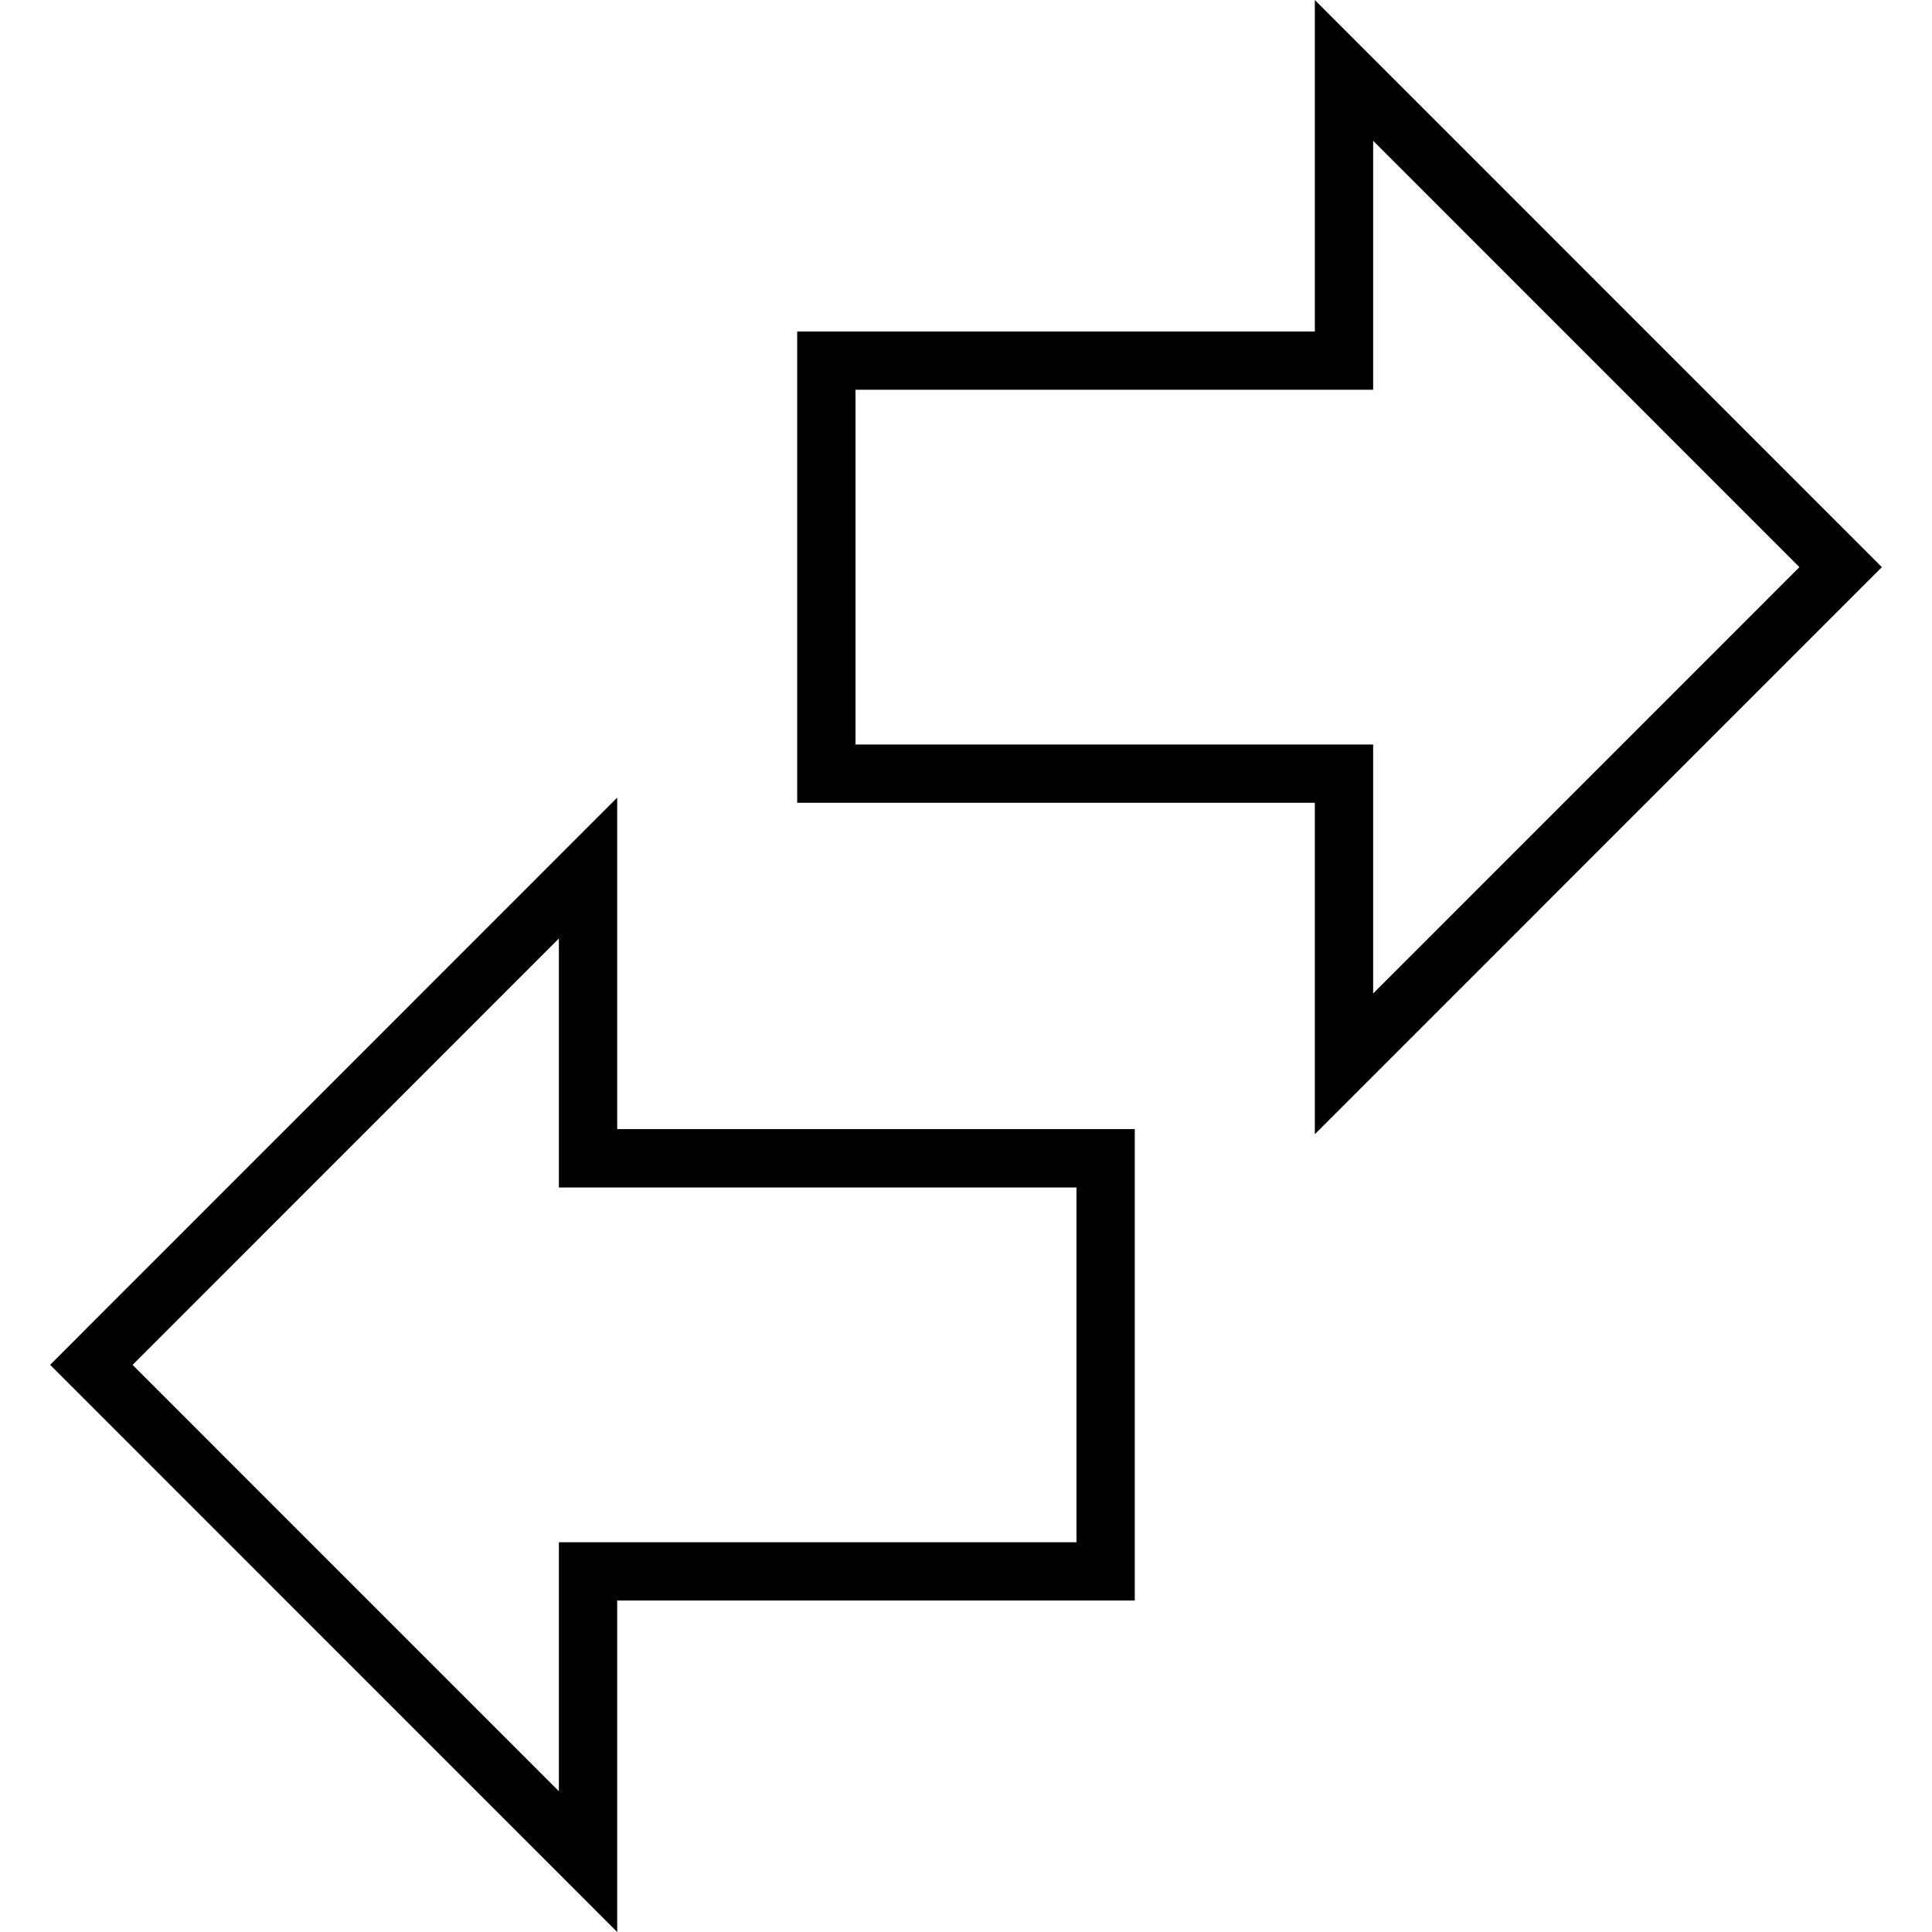
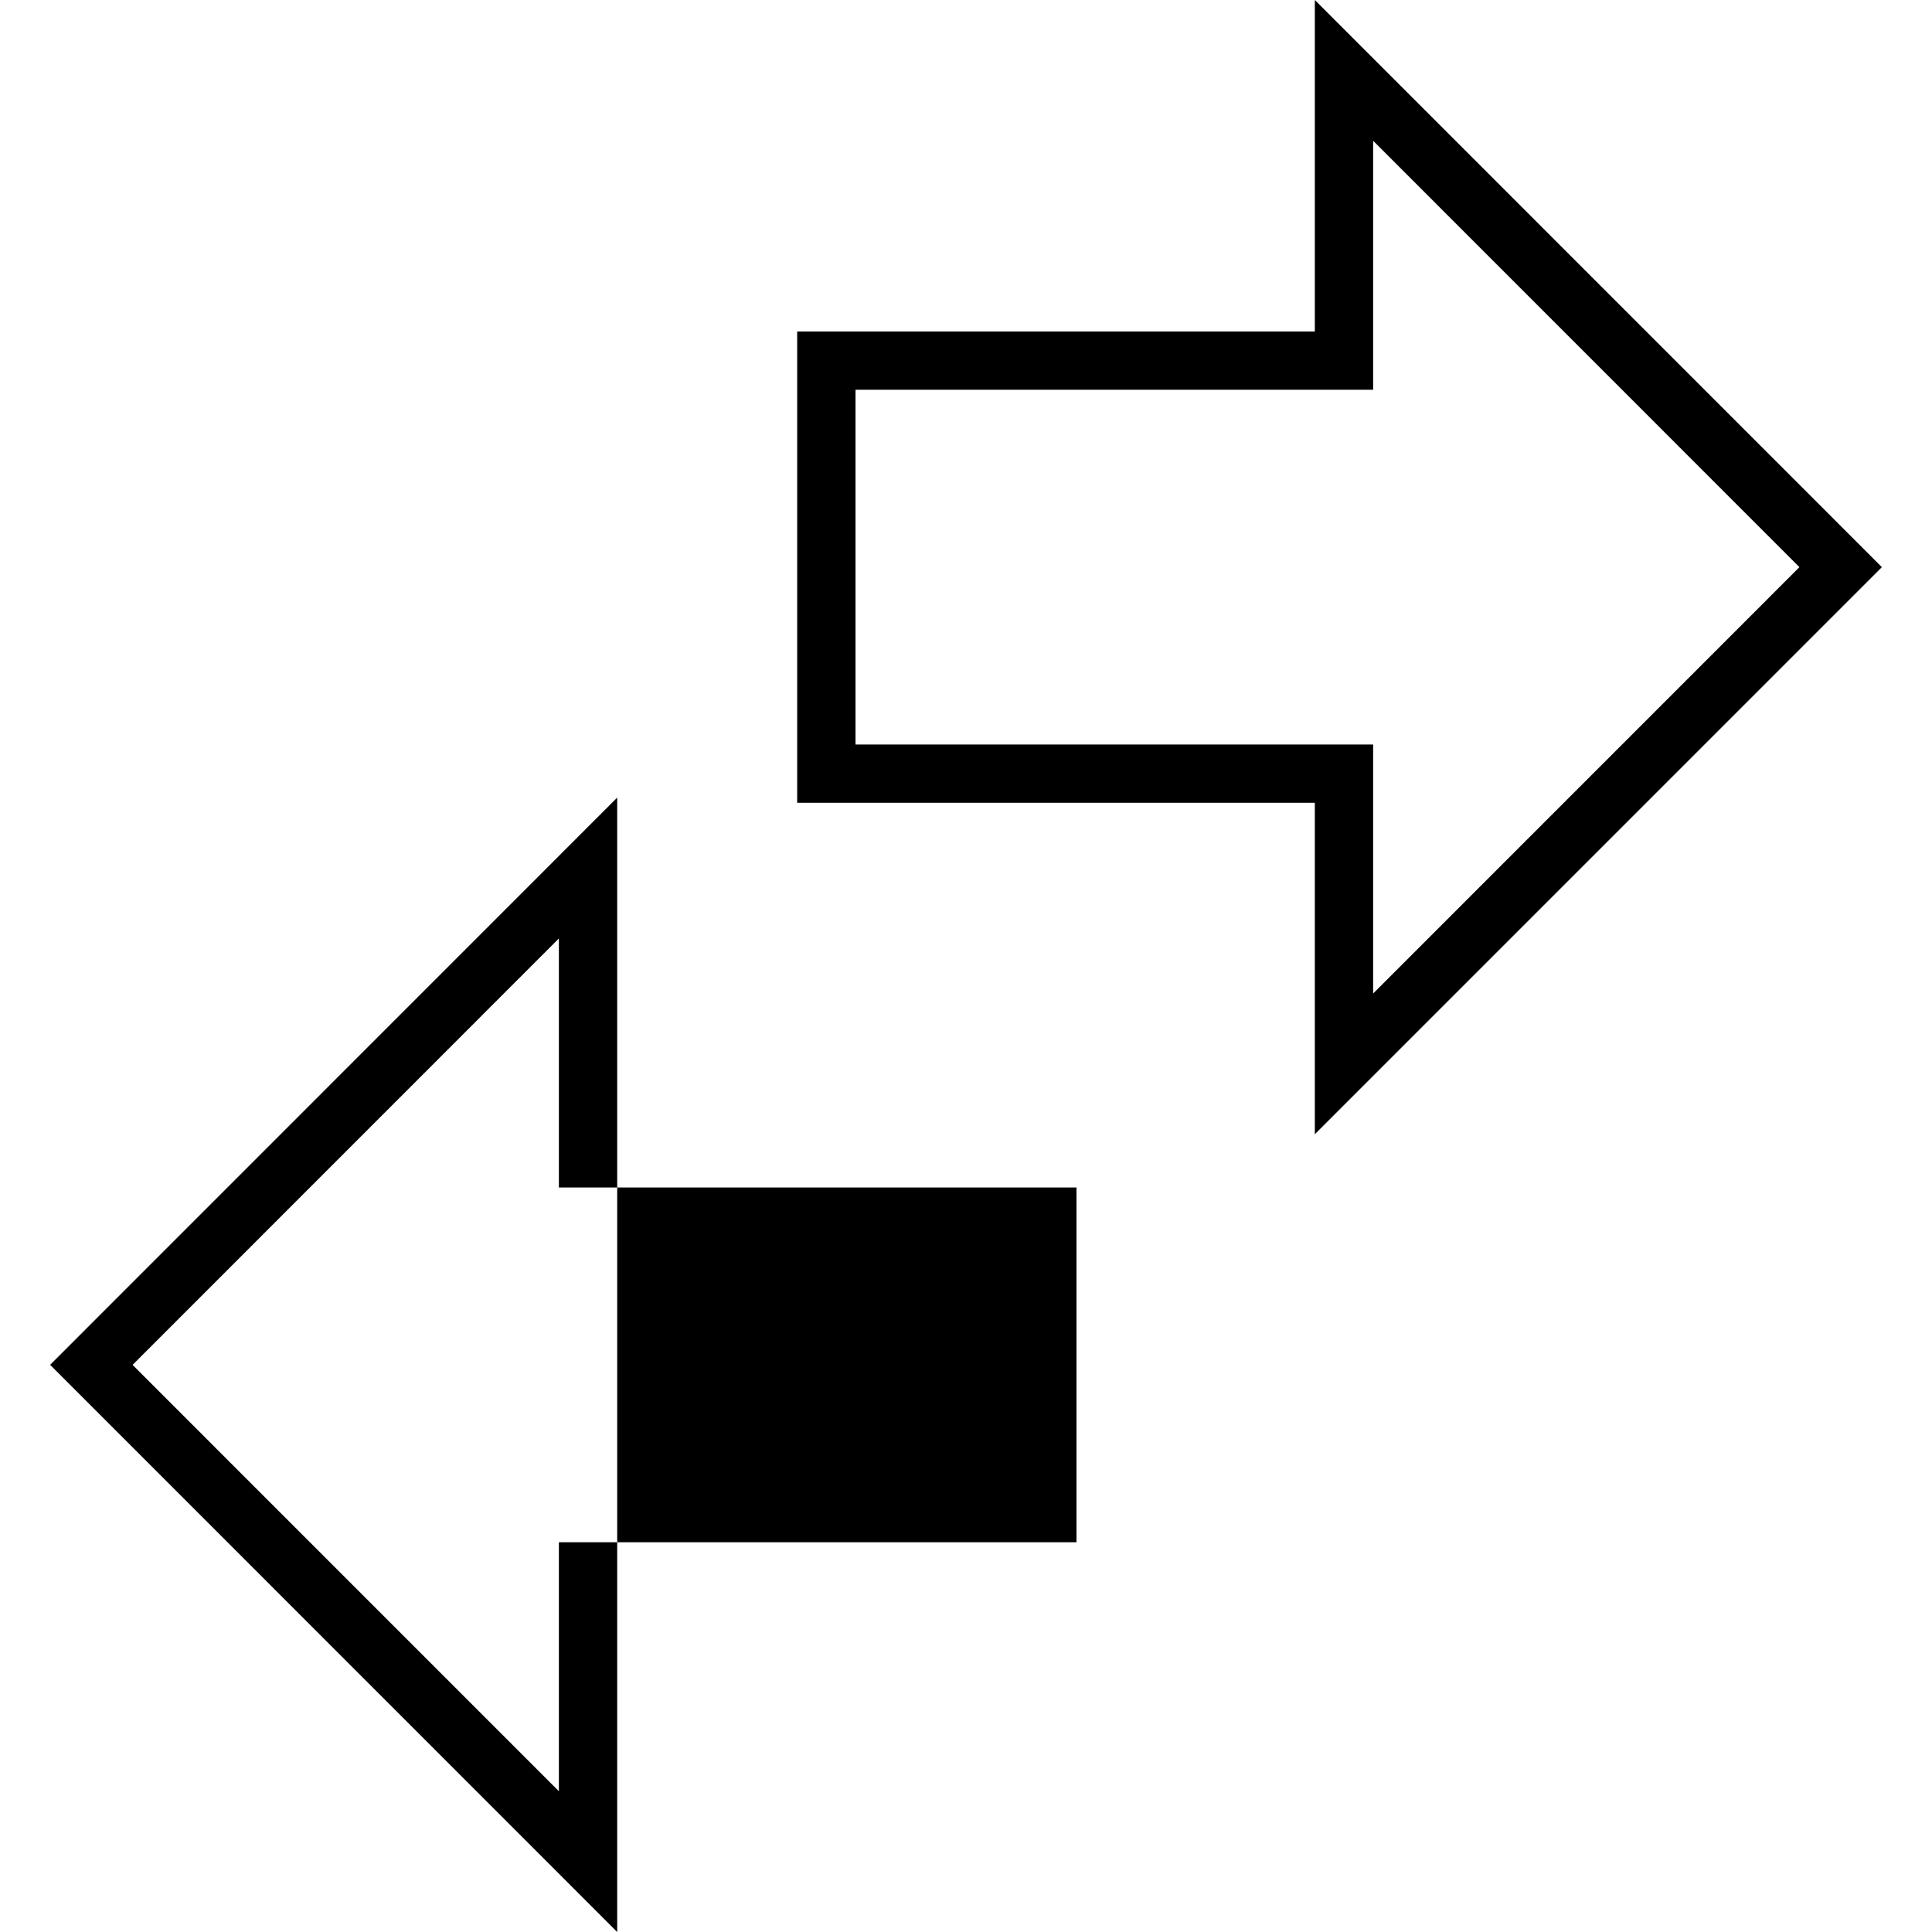
<svg xmlns="http://www.w3.org/2000/svg" fill="#000000" version="1.1" id="Capa_1" width="800px" height="800px" viewBox="0 0 77.393 77.393" xml:space="preserve">
  <g>
-     <path d="M52.67,45.435V32.158H31.934v-18.88H52.67V0l22.715,22.719L52.67,45.435z M34.27,29.824h20.736v9.974l17.076-17.079   L55.006,5.639v9.974H34.27V29.824z M24.724,77.393L2.008,54.673l22.716-22.721v13.279h20.733v18.883H24.724V77.393z M5.311,54.675   l17.077,17.079V61.78h20.734V47.569H22.388v-9.975L5.311,54.675z" />
+     <path d="M52.67,45.435V32.158H31.934v-18.88H52.67V0l22.715,22.719L52.67,45.435z M34.27,29.824h20.736v9.974l17.076-17.079   L55.006,5.639v9.974H34.27V29.824z M24.724,77.393L2.008,54.673l22.716-22.721v13.279h20.733H24.724V77.393z M5.311,54.675   l17.077,17.079V61.78h20.734V47.569H22.388v-9.975L5.311,54.675z" />
  </g>
</svg>